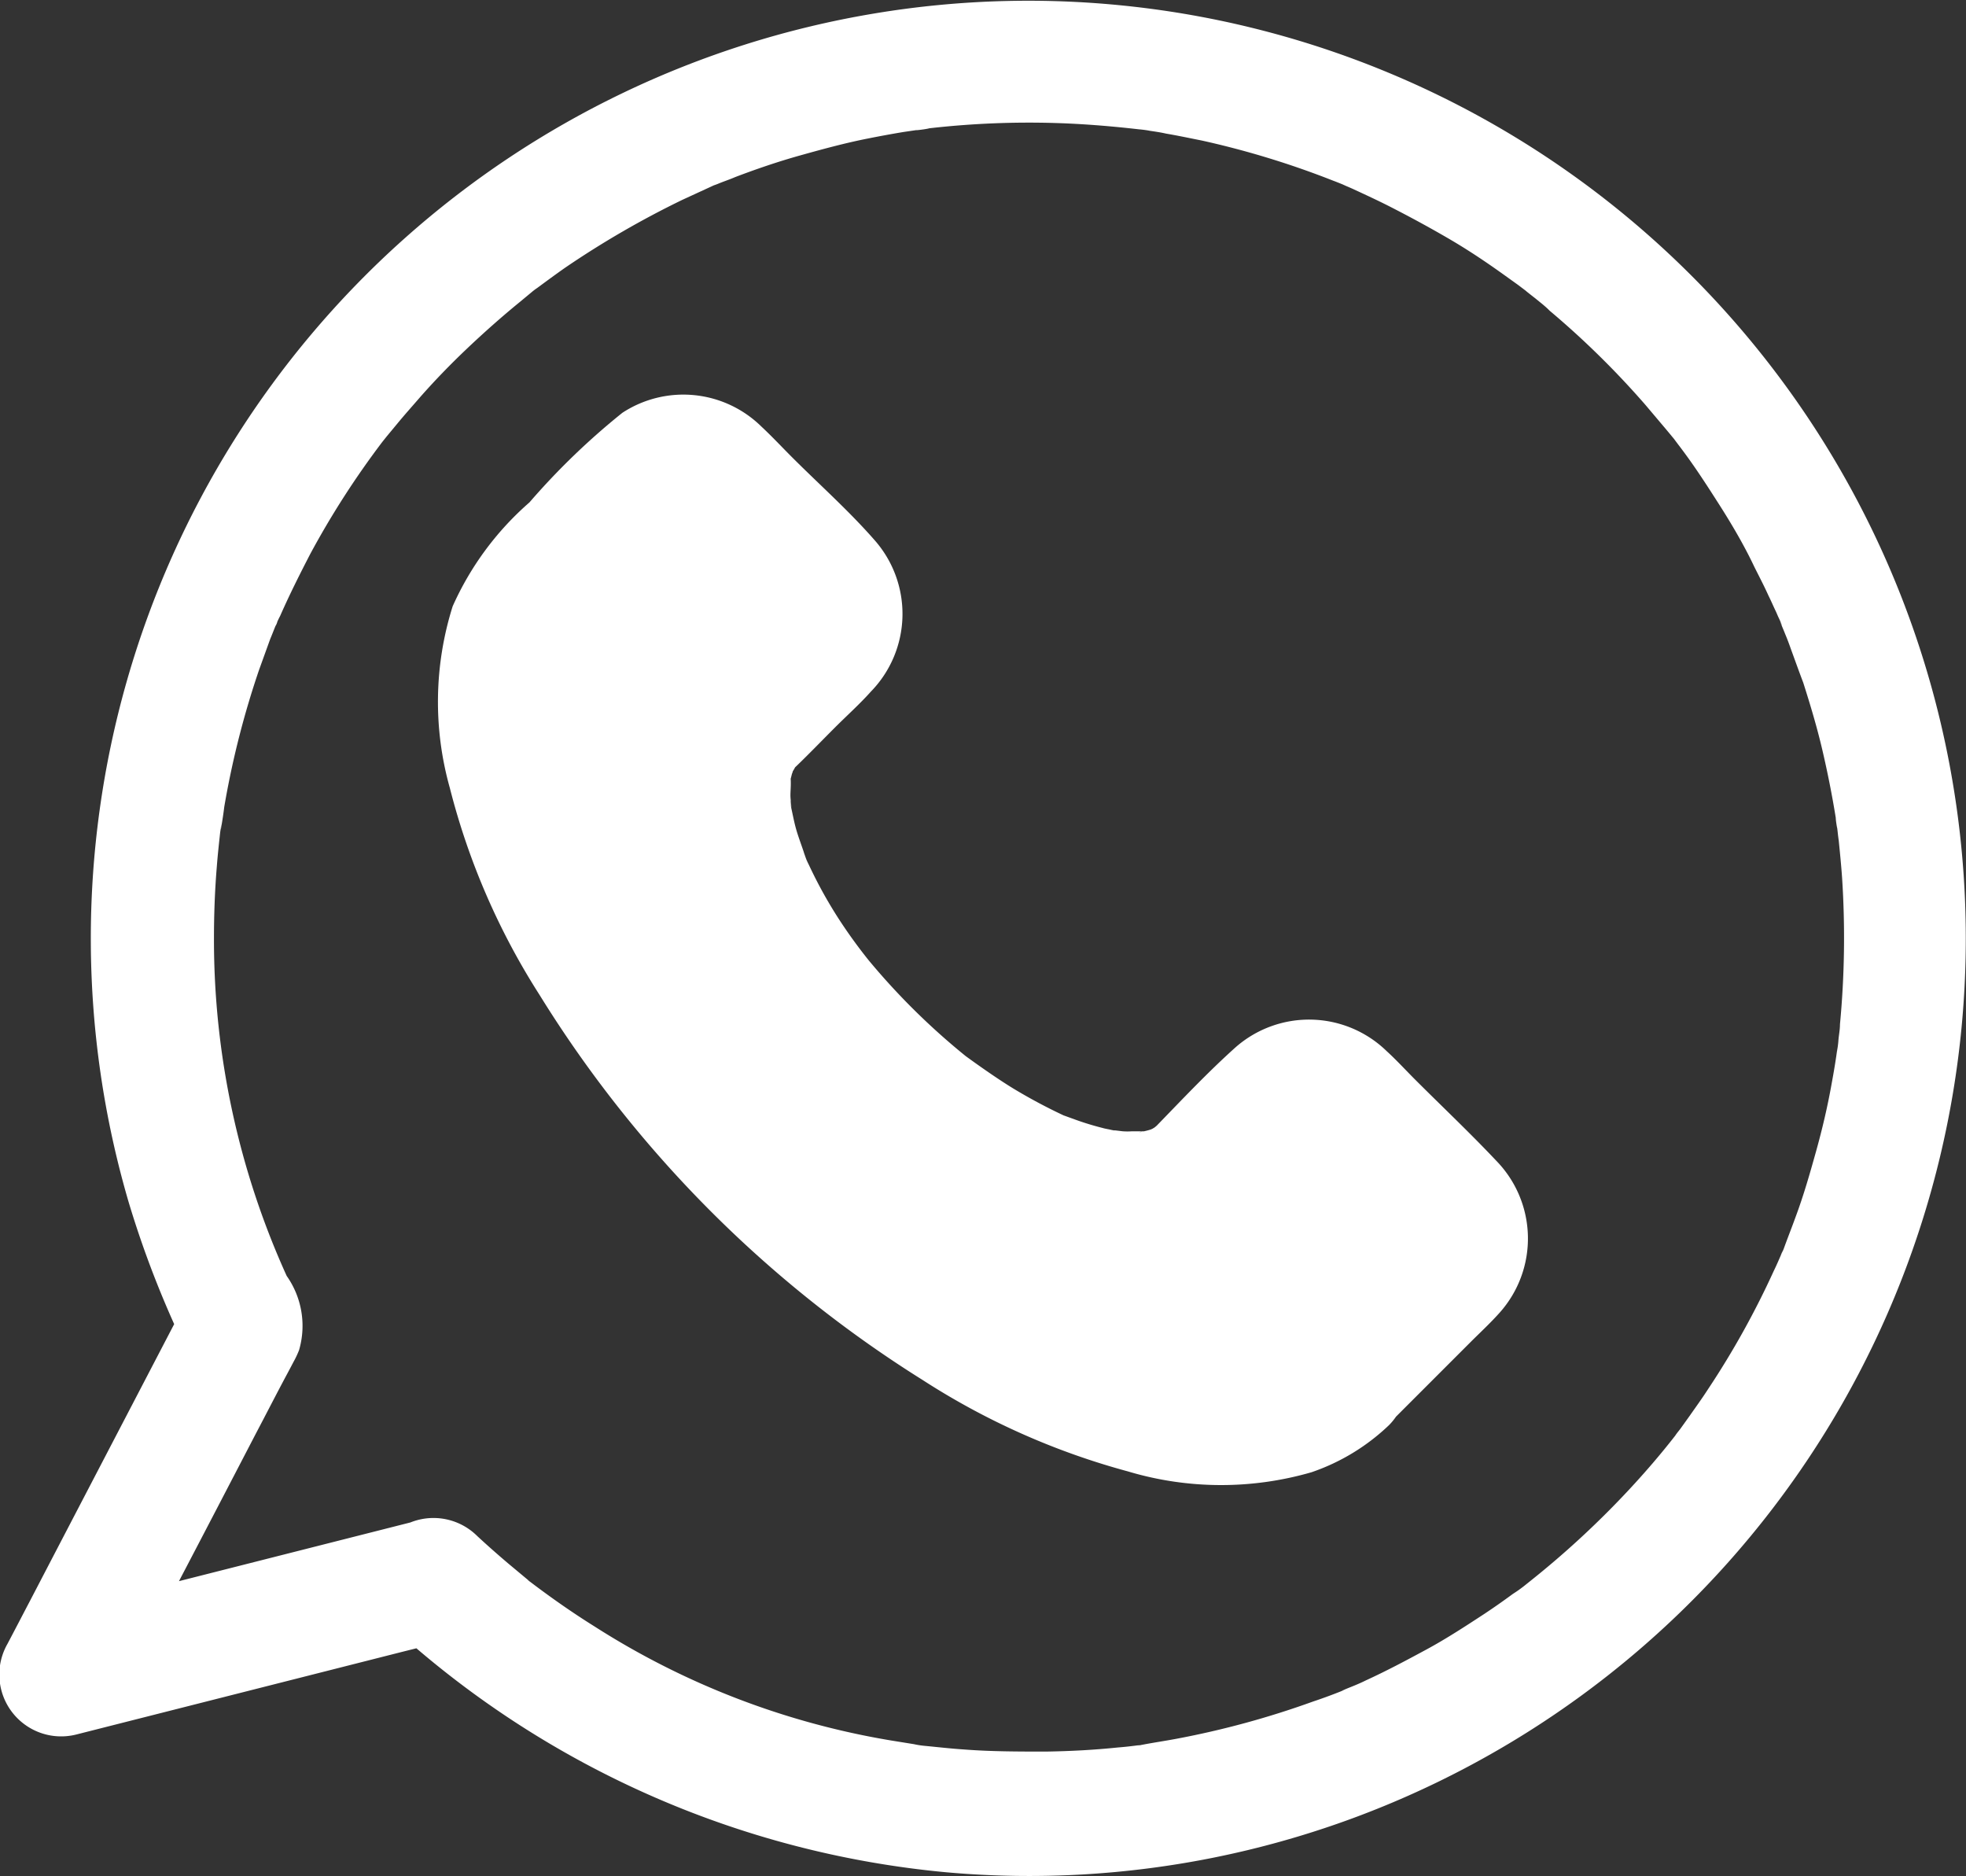
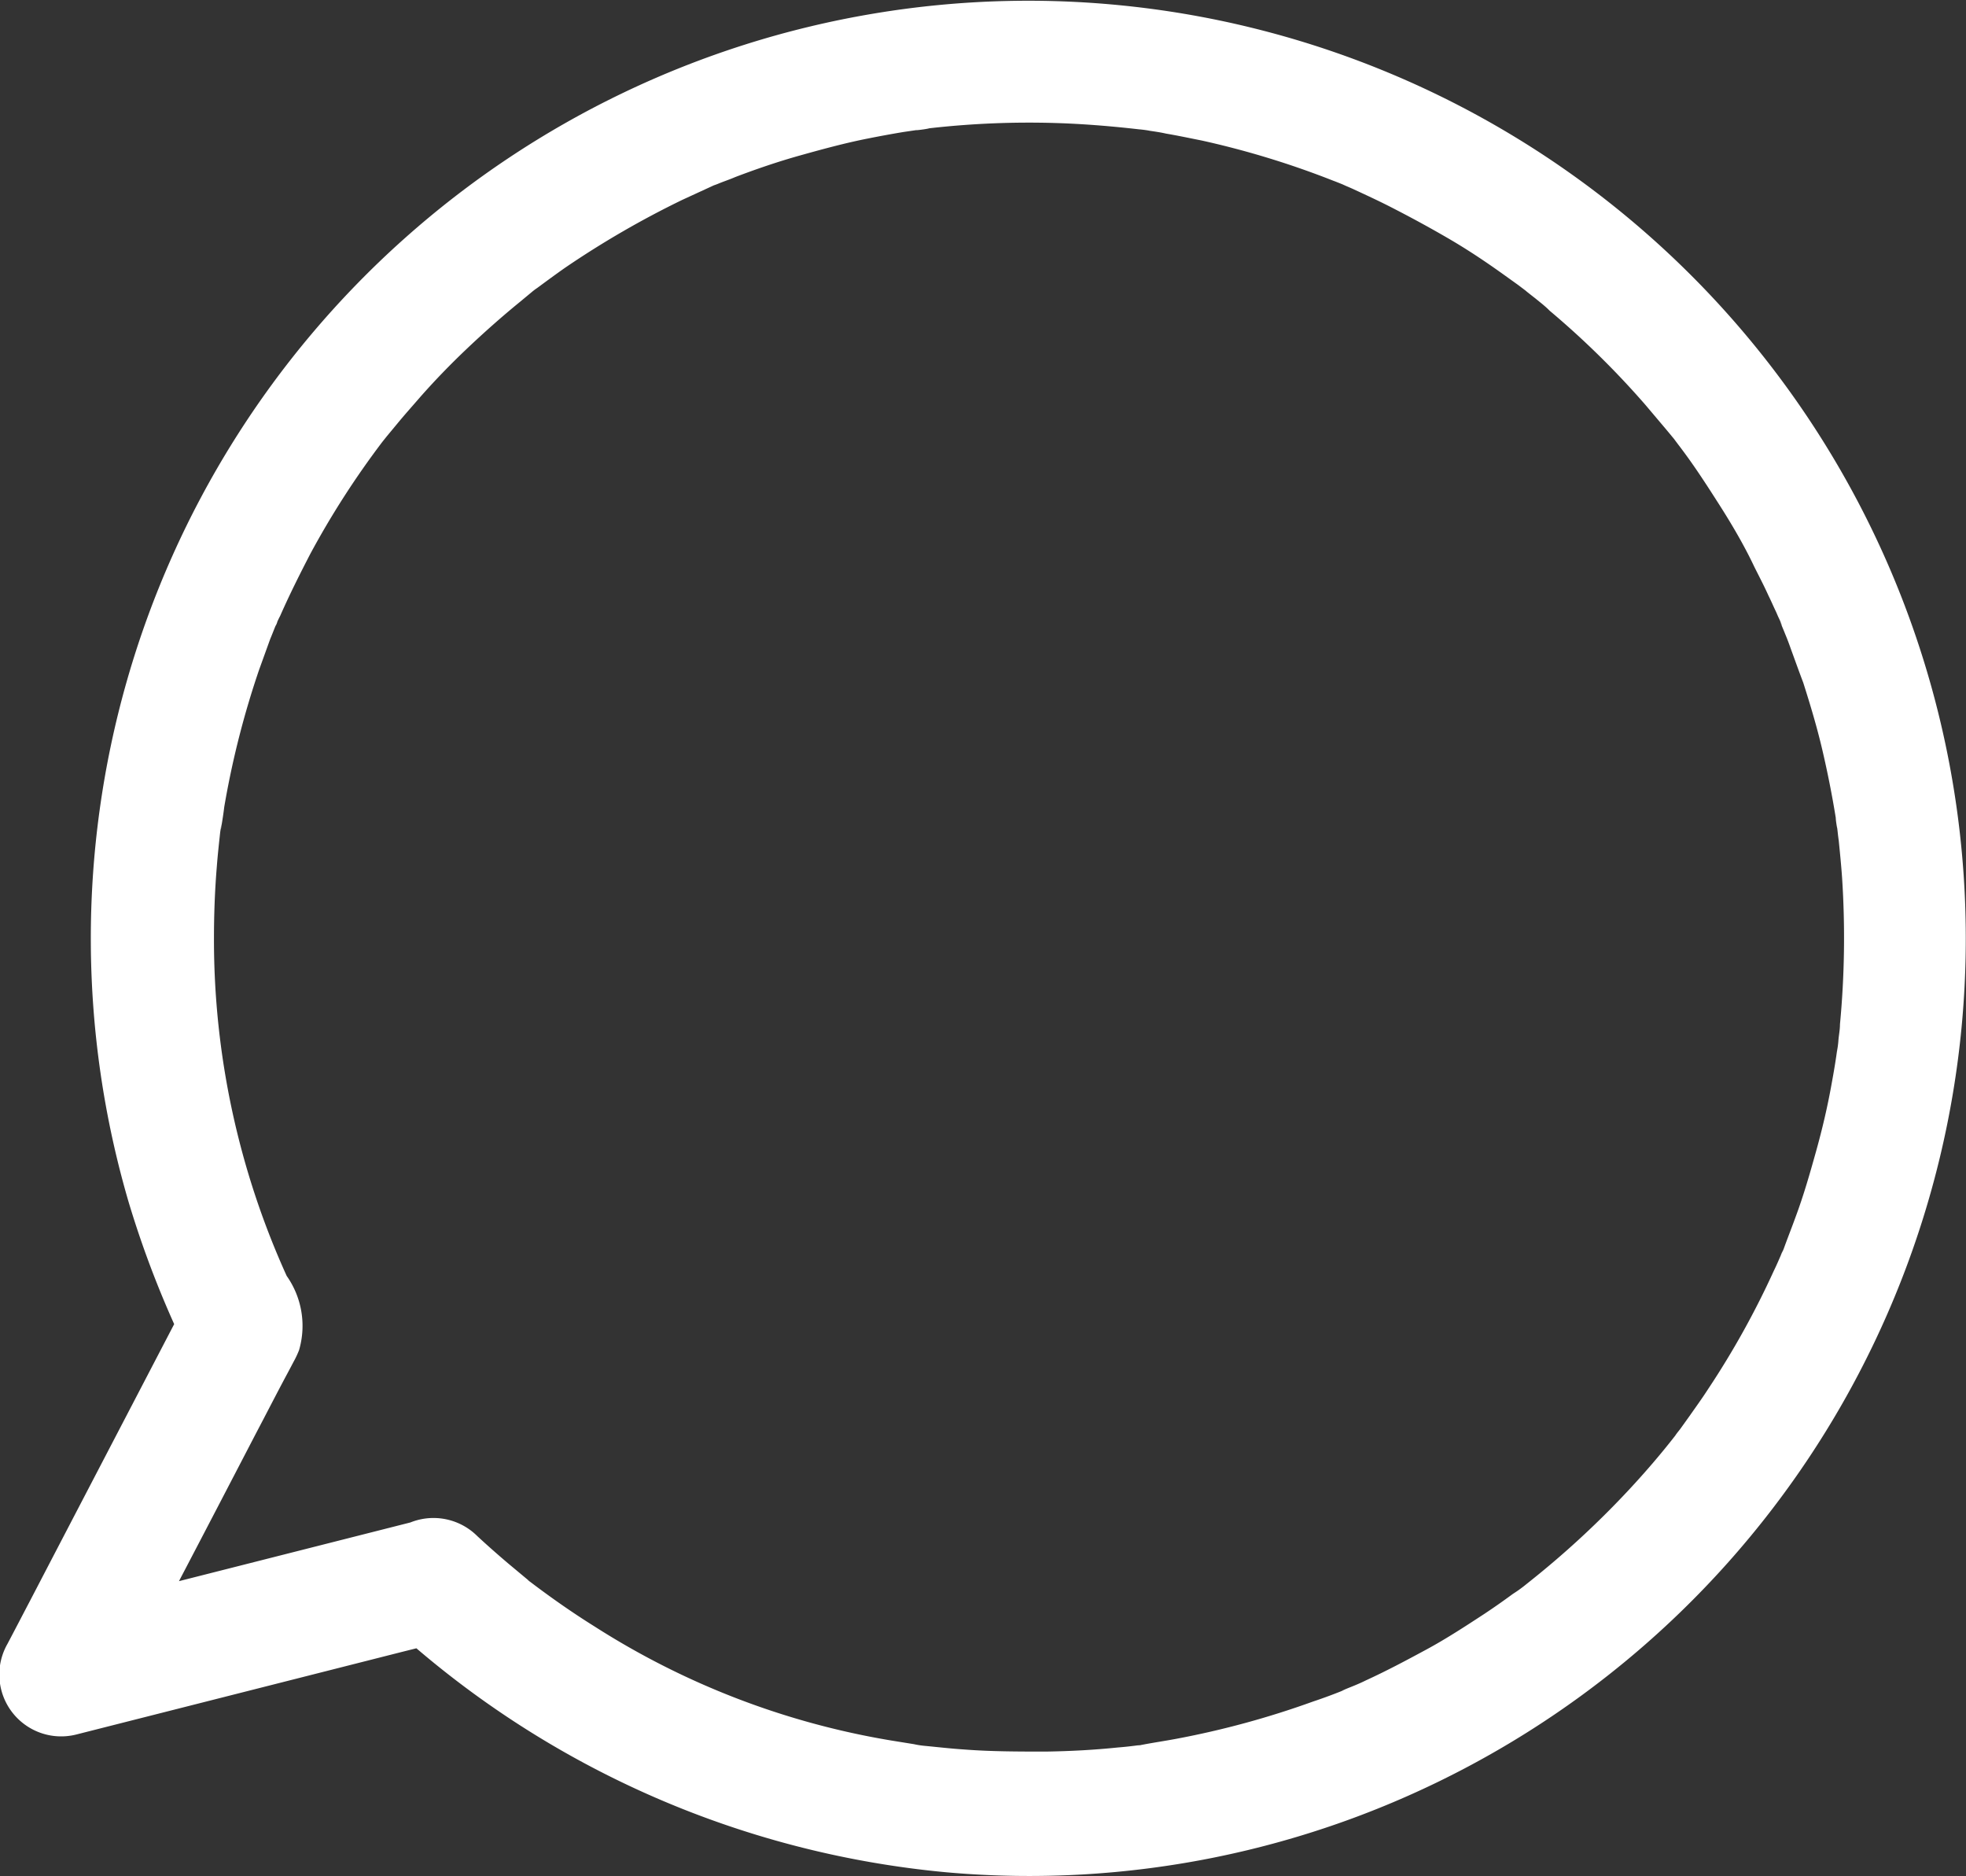
<svg xmlns="http://www.w3.org/2000/svg" width="15.896" height="15.165" viewBox="0 0 15.896 15.165">
  <rect x="0" y="0" width="15.896" height="15.165" fill="#333333" stroke="none" />
  <defs>
    <style>
      .cls-1 {
        fill: #fff;
      }
    </style>
  </defs>
  <g id="noun_whatsapp_2584262" transform="translate(-0.297 -21.659)">
    <g id="Grupo_2215" data-name="Grupo 2215" transform="translate(0.297 21.659)">
      <g id="Grupo_2212" data-name="Grupo 2212" transform="translate(3.552 3.188)">
-         <path id="Trazado_14681" data-name="Trazado 14681" class="cls-1" d="M139.219,139.733c-.84.84-2.977.066-4.771-1.728s-2.568-3.93-1.728-4.771l.87-.87a.389.389,0,0,1,.551,0l.89.89a.389.389,0,0,1,0,.551l-.6.6c-.468.468-.056,1.654.94,2.654s2.209,1.432,2.678.963l.6-.6a.389.389,0,0,1,.551,0l.89.89a.389.389,0,0,1,0,.551Z" transform="translate(-131.891 -131.764)" />
        <g id="Grupo_2211" data-name="Grupo 2211" transform="translate(0 0)">
-           <path id="Trazado_14682" data-name="Trazado 14682" class="cls-1" d="M124.6,125.24c-.02.017-.126.1-.056.053s-.05.03-.066.04a.3.3,0,0,1-.1.05c.053,0,.093-.03.037-.017-.03.007-.056.02-.083.027s-.08.02-.12.027c-.14.03.076,0-.04.007a2.6,2.6,0,0,1-.322,0c-.047,0-.1-.01-.143-.013.14.013-.04-.01-.073-.017a3.212,3.212,0,0,1-.352-.09q-.174-.055-.349-.12l-.083-.033c.086.037-.007,0-.03-.013-.073-.033-.143-.066-.213-.1a7.414,7.414,0,0,1-1.508-1.007,10.149,10.149,0,0,1-.774-.738,9,9,0,0,1-.625-.734,7.964,7.964,0,0,1-.508-.774c-.07-.12-.136-.246-.2-.369-.027-.056-.056-.113-.08-.173l-.03-.066c.023.056-.023-.056-.027-.066a3.87,3.87,0,0,1-.213-.718c-.007-.043-.027-.169-.013-.053-.007-.053-.013-.106-.017-.163-.007-.106,0-.213,0-.319,0-.047-.02-.05-.007.037a.188.188,0,0,1,.01-.06c.01-.043.02-.09.033-.133a.363.363,0,0,0,.017-.056c.027-.1,0,.03-.013.023a.666.666,0,0,1,.066-.126.364.364,0,0,0,.03-.047c.03-.056-.023.007-.027.033.007-.027.056-.066.076-.083l.066-.066.714-.714c.013-.013.08-.063.083-.083,0,0-.047.02-.066.03.033-.013.08,0-.007,0-.053-.01-.063-.013-.027,0s.027.007-.02-.007c0-.017-.04-.037.013.02s.1.1.146.146l.392.392a2.11,2.11,0,0,0,.286.286s.017.02.02.02c-.017,0-.033-.066-.033-.07.013.027.01.086,0-.007,0-.033.033-.083,0-.007,0,.007.023-.076.033-.07s-.023.023-.027.027c-.126.11-.239.239-.355.355-.086.086-.179.169-.259.262a1.249,1.249,0,0,0-.3.744,2.69,2.69,0,0,0,.472,1.561,5.6,5.6,0,0,0,1.468,1.581c.761.565,1.987,1.126,2.781.329l.382-.382c.043-.043.09-.083.13-.13a.2.2,0,0,0,.027-.027c0,.013-.066.033-.07.033.066-.03.01-.017-.03-.007l-.023,0h0s-.03-.02-.03-.02l.02.02a.86.86,0,0,0,.123.123l.382.382c.11.11.213.223.326.326.043.04.037.053.01-.013s0,.1,0-.027c0-.033.033-.08,0-.007.01-.023.04-.063.027-.063s-.066.066-.08.08l-.176.176-.405.405c-.056.063-.126.13-.193.2a.5.5,0,0,0,.7.7l.658-.658c.08-.08.166-.159.243-.246a.9.9,0,0,0-.03-1.223c-.213-.226-.439-.439-.658-.658-.076-.076-.149-.156-.229-.229a.9.9,0,0,0-1.223-.03c-.223.2-.429.419-.635.631-.017.017-.086.063-.017.02s-.01,0-.02.007c-.066.027.043,0,.04-.013a.7.7,0,0,1-.143.04c0-.007.136-.007.037-.007-.033,0-.066,0-.1,0a.49.49,0,0,1-.07,0c-.01,0-.123-.017-.043,0s-.04-.01-.047-.01c-.027-.007-.053-.01-.076-.017q-.1-.025-.2-.06l-.083-.03c-.136-.05.083.043-.05-.02a4.379,4.379,0,0,1-.389-.209c-.136-.083-.3-.2-.385-.262a5.57,5.57,0,0,1-.784-.774,4.115,4.115,0,0,1-.243-.336,3.652,3.652,0,0,1-.239-.432.9.9,0,0,1-.037-.083c.037.086,0,0-.007-.027-.02-.06-.043-.12-.06-.179s-.027-.116-.04-.173c-.007-.033-.01-.12,0,0,0-.037-.007-.07-.007-.106s.007-.1,0-.15-.04.116,0,.023c.007-.017.01-.043.017-.056.03-.13-.04.066.013-.027s-.08.07.017-.023.209-.209.312-.312.2-.189.292-.292a.9.9,0,0,0,.03-1.223c-.206-.236-.445-.448-.668-.671-.083-.083-.163-.169-.249-.249a.9.9,0,0,0-1.123-.11,5.729,5.729,0,0,0-.751.724,2.422,2.422,0,0,0-.621.84,2.568,2.568,0,0,0-.023,1.468,5.707,5.707,0,0,0,.724,1.671,9.677,9.677,0,0,0,3.1,3.116,5.886,5.886,0,0,0,1.658.738,2.627,2.627,0,0,0,1.485.007,1.7,1.7,0,0,0,.628-.382.5.5,0,0,0,0-.7A.511.511,0,0,0,124.6,125.24Z" transform="translate(-117.621 -117.624)" />
-         </g>
+           </g>
      </g>
      <g id="Grupo_2214" data-name="Grupo 2214">
        <g id="Grupo_2213" data-name="Grupo 2213" transform="translate(0 0)">
          <path id="Trazado_14683" data-name="Trazado 14683" class="cls-1" d="M13.85,34.786a7.69,7.69,0,0,0,4.508,2.007,7.556,7.556,0,0,0,4.226-.86,7.58,7.58,0,1,0-10.84-4.558,8.061,8.061,0,0,0,.492,1.249v-.5c-.429.824-.857,1.644-1.286,2.468-.063.12-.123.236-.186.355a.5.5,0,0,0,.561.731l2.634-.668.372-.093a.5.5,0,0,0-.266-.963l-2.634.668-.372.093.561.731c.389-.731.771-1.465,1.153-2.2.086-.163.169-.326.256-.488.02-.037.04-.076.06-.113a.779.779,0,0,0,.033-.073.7.7,0,0,0-.1-.6,6.576,6.576,0,0,1-.588-2.727c0-.193.007-.389.023-.581.007-.093.017-.183.027-.276l.01-.07c0,.007-.01.08,0,.02s.017-.106.023-.156a7.148,7.148,0,0,1,.282-1.11l.09-.249c.017-.04.033-.083.05-.123s0,.01-.007.017a.85.85,0,0,1,.037-.08c.073-.166.156-.332.243-.5a6.961,6.961,0,0,1,.591-.917c.033-.047-.007.007-.01.013l.04-.05.083-.1c.06-.073.123-.143.186-.216.12-.136.246-.266.379-.392s.279-.256.425-.375l.1-.083c.043-.037-.01.007-.013.01.017-.013.033-.027.053-.04.076-.056.153-.113.229-.166a7.459,7.459,0,0,1,.947-.548l.239-.11c.086-.04-.047.017.043-.017.047-.02.1-.037.143-.056.173-.066.349-.126.528-.176s.362-.1.545-.136c.1-.02.193-.037.289-.053l.136-.02c-.093.013.04,0,.073-.01a7.122,7.122,0,0,1,1.159-.037c.193.01.382.027.575.05-.086-.01.017,0,.047.007.047.007.09.013.133.023.1.017.193.037.289.056a7.051,7.051,0,0,1,1.066.326c.02.007.126.05.083.033s.063.027.083.037c.093.043.186.086.279.133.163.083.322.169.482.262s.309.193.458.3l.106.076c.017.013.106.08.07.053s.053.043.07.056c.04.033.08.063.116.1a6.975,6.975,0,0,1,.774.761l.169.2.083.1c-.056-.07.023.033.04.056.11.146.209.3.306.452s.2.326.282.5c.04.08.08.156.116.236.02.04.037.08.056.12.01.02.017.04.027.06s.04.093.017.043.027.066.033.083c.017.04.033.083.047.123.033.09.066.183.1.272.056.176.11.355.153.538s.08.369.11.555c0,.03.02.136.007.047.007.047.01.09.017.136.01.1.02.2.027.3a7.442,7.442,0,0,1-.017,1.186c0,.047-.01.09-.013.136s-.02.136-.007.05c-.013.1-.03.2-.047.292-.033.186-.076.369-.126.548s-.1.355-.166.532c-.03.083-.063.166-.093.249-.007.02-.017.04-.027.063,0-.007.03-.07.007-.017s-.04.093-.063.14a6.886,6.886,0,0,1-.532.957c-.047.073-.1.146-.149.216l-.076.106c-.013.017-.027.033-.04.053-.047.06.047-.056,0,0-.116.149-.239.292-.369.432a7.334,7.334,0,0,1-.8.741l-.05.04c.007,0,.06-.047.013-.01s-.07.053-.106.076c-.076.056-.153.11-.233.163-.153.1-.306.2-.465.286s-.322.173-.488.249c-.04.02-.08.037-.12.053s-.123.05-.043.02c-.09.037-.179.07-.269.1a7.1,7.1,0,0,1-1.1.3c-.09.017-.179.03-.269.047s.05,0-.05.007c-.053.007-.106.013-.159.017-.193.02-.385.03-.578.033-.223,0-.445,0-.664-.017-.11-.007-.219-.02-.326-.03-.06-.007-.013,0,0,0a.666.666,0,0,1-.08-.013l-.186-.03a6.4,6.4,0,0,1-2.4-.924c-.176-.11-.346-.229-.512-.355-.047-.033-.01-.01,0,0l-.06-.05-.12-.1c-.086-.073-.169-.146-.252-.223a.5.5,0,0,0-.708.711Z" transform="translate(-10.704 -21.658)" />
        </g>
      </g>
    </g>
  </g>
</svg>